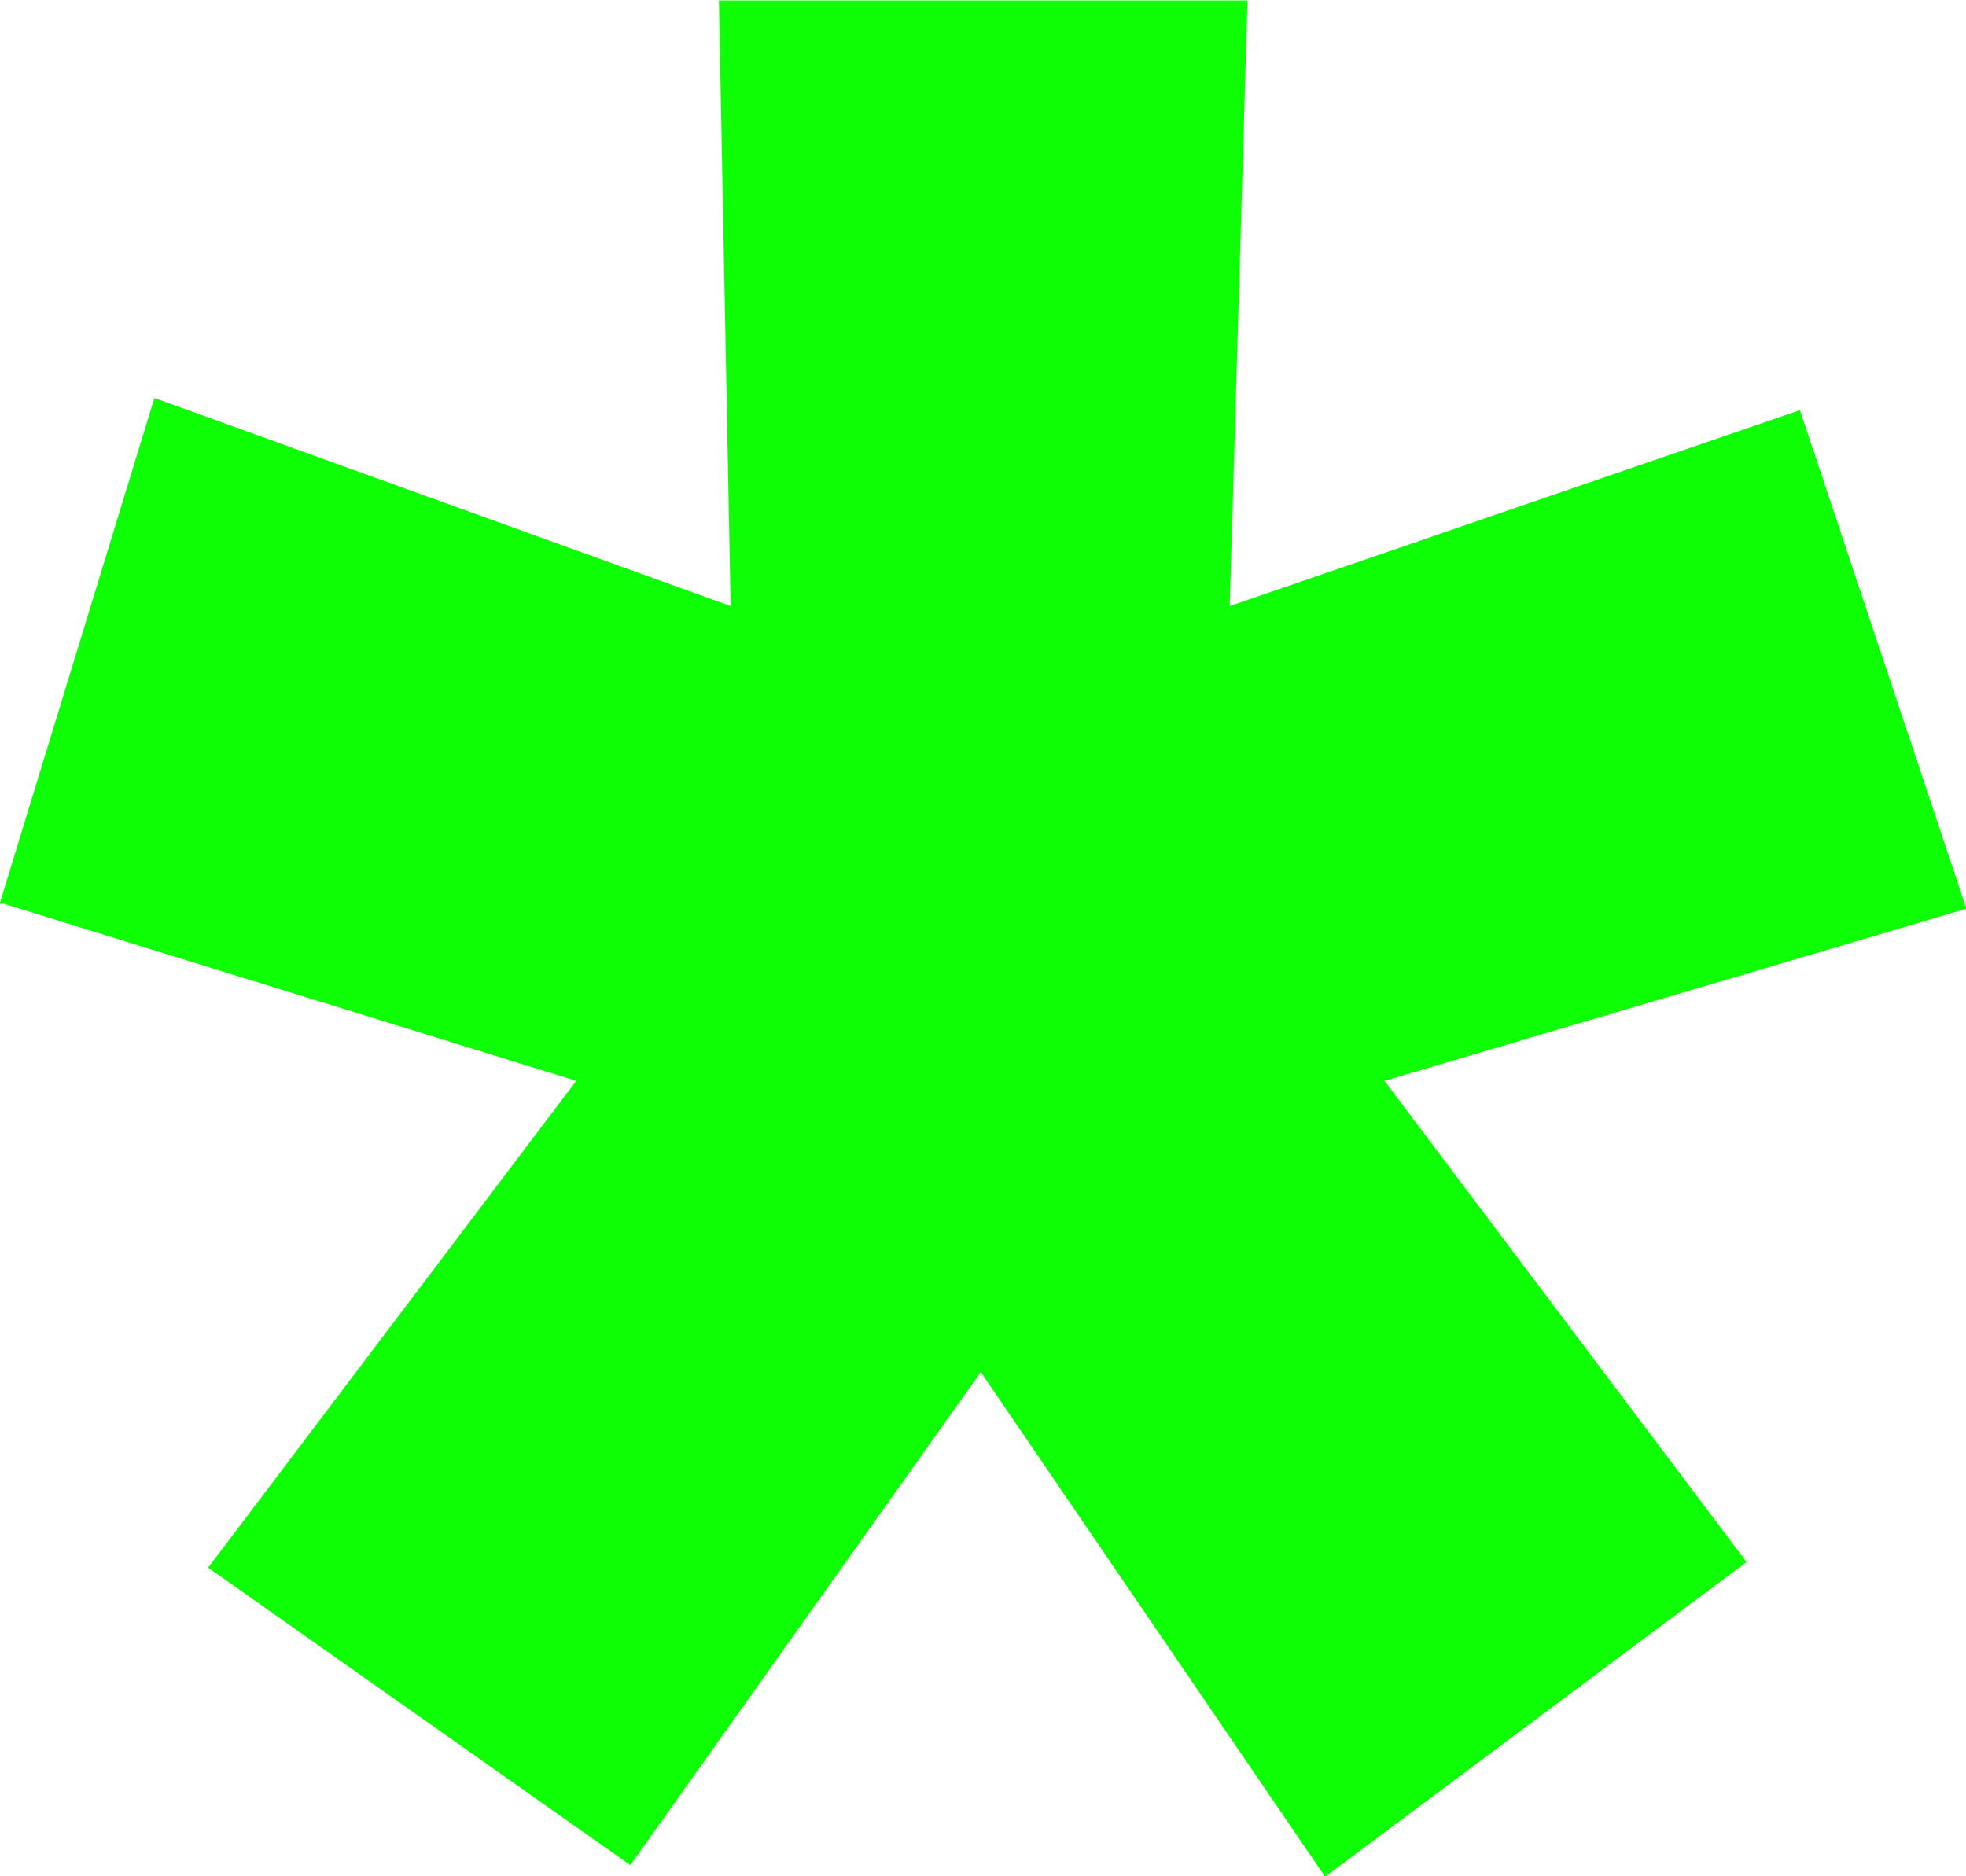
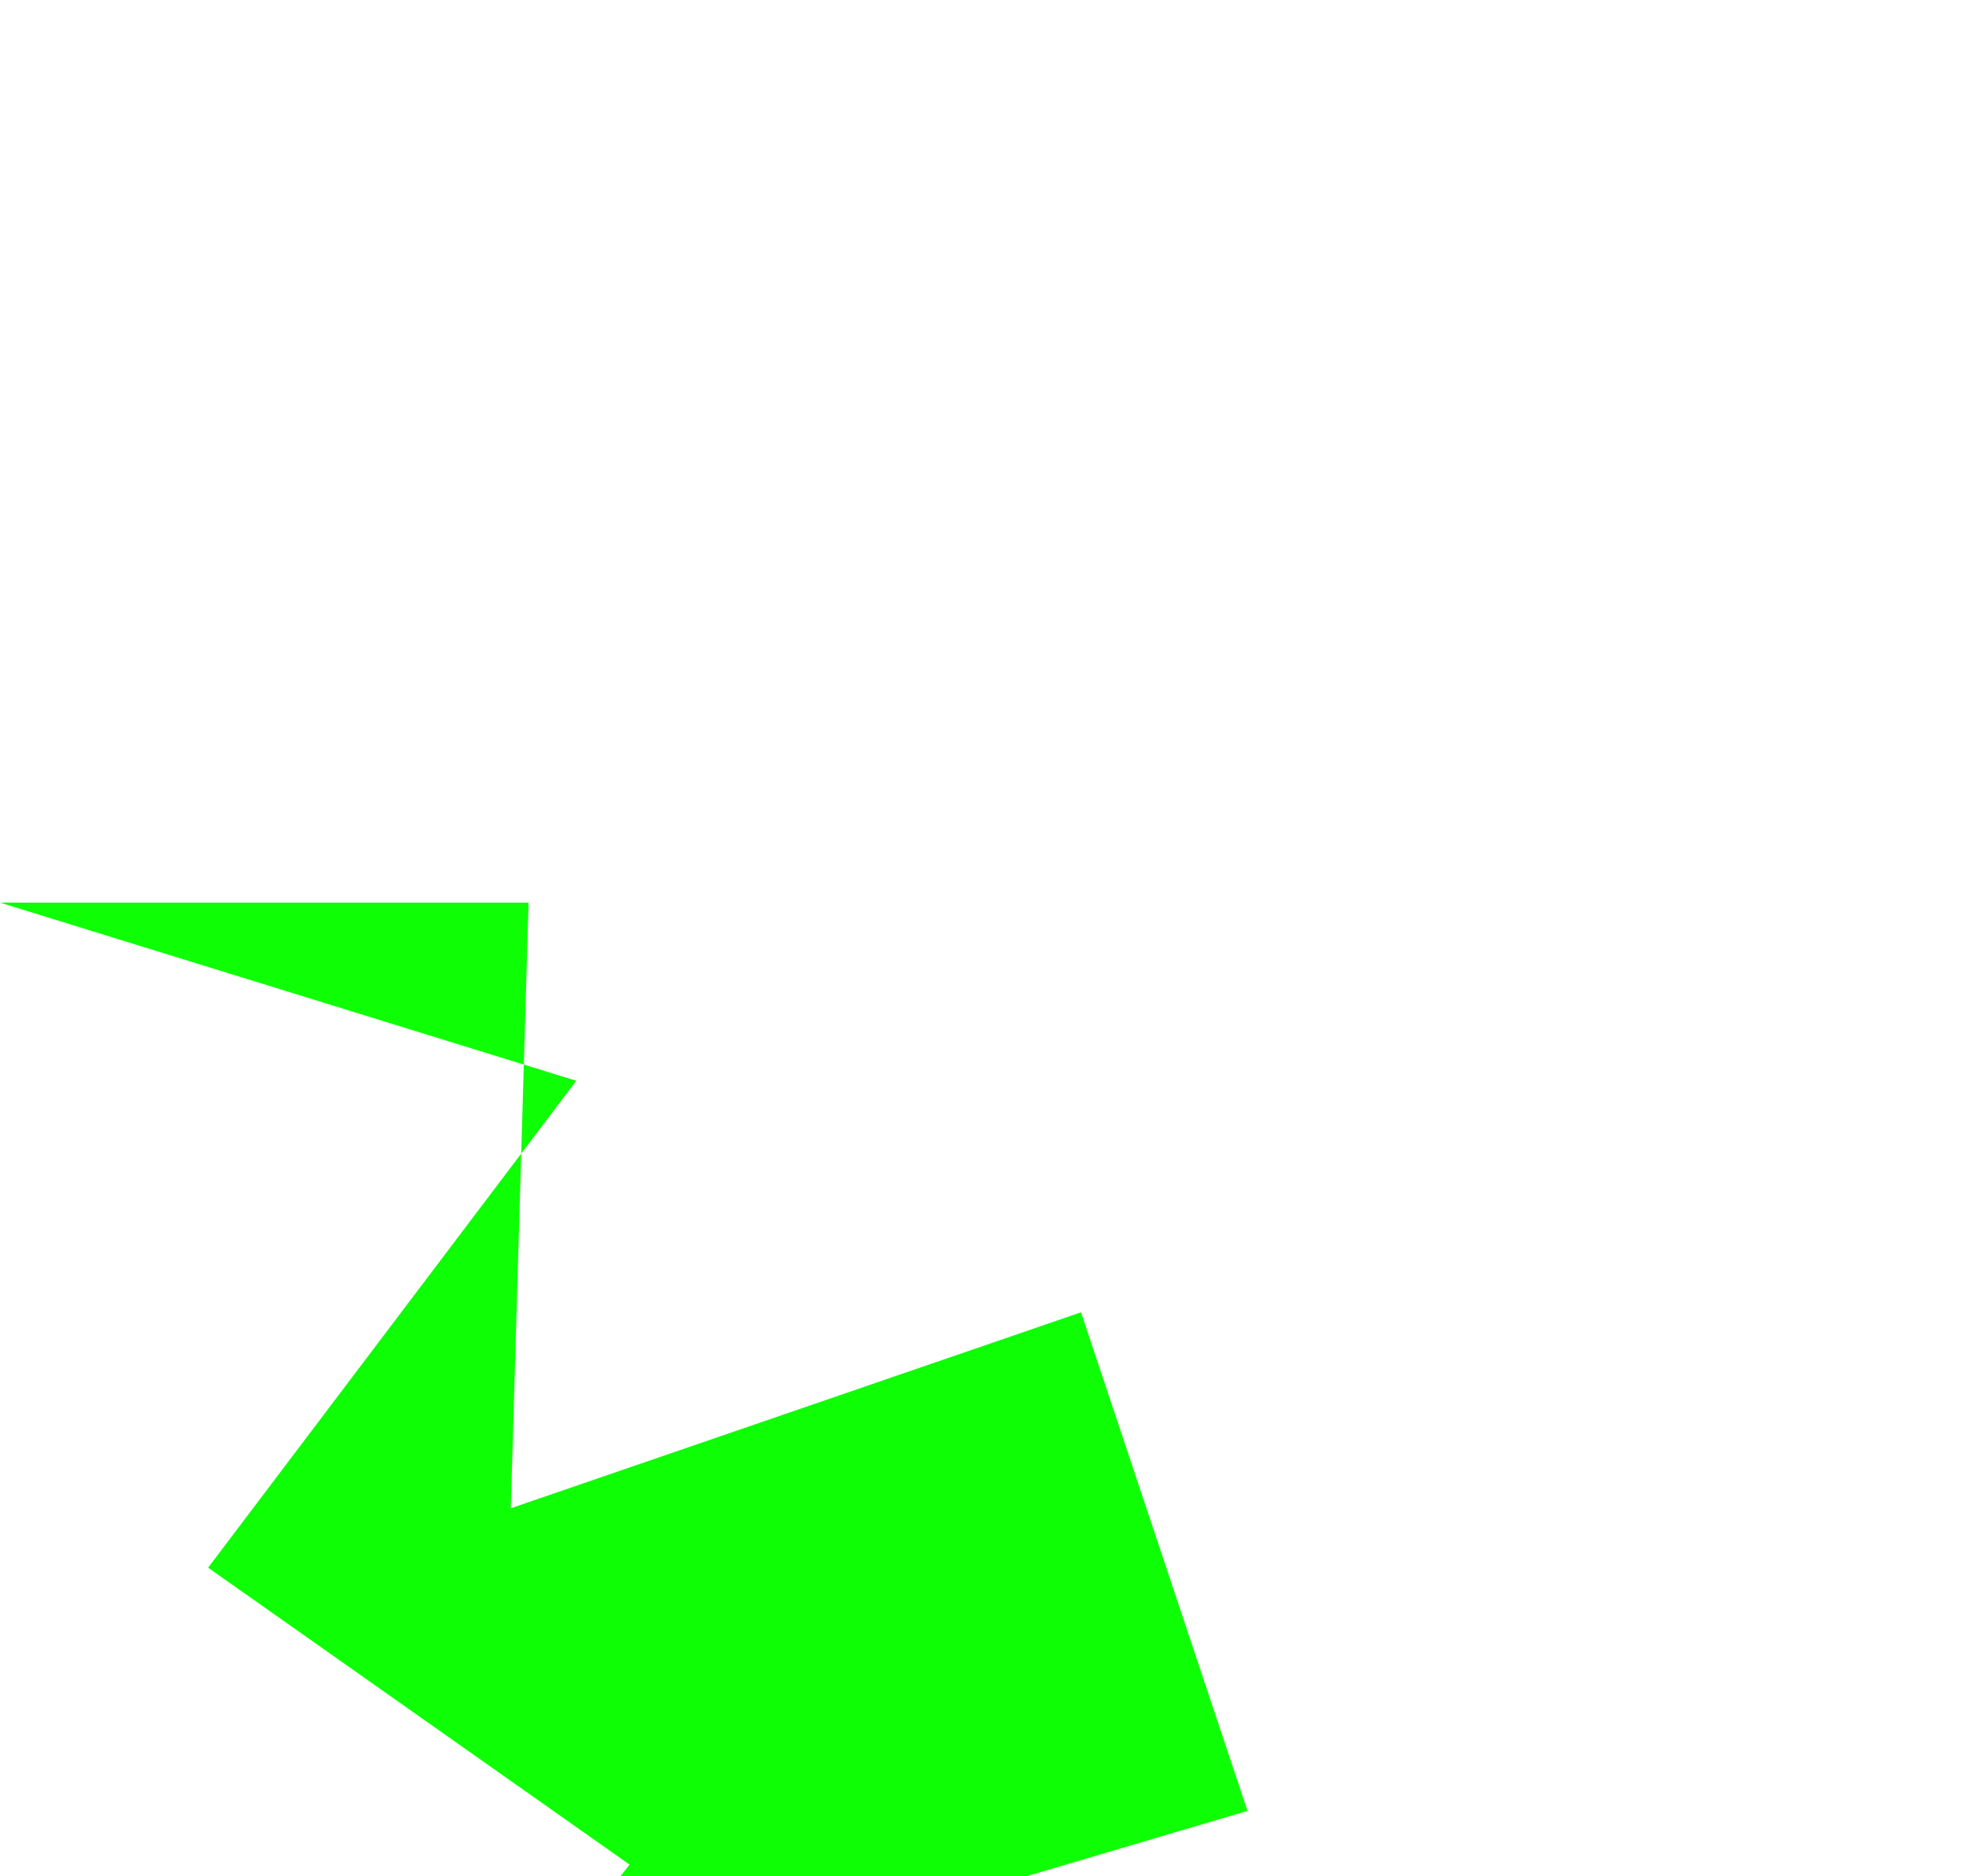
<svg xmlns="http://www.w3.org/2000/svg" id="Calque_2" data-name="Calque 2" viewBox="0 0 48.65 46.44">
  <defs>
    <style>
      .cls-1 {
        fill: #0eff05;
        stroke-width: 0px;
      }
    </style>
  </defs>
  <g id="Calque_2-2" data-name="Calque 2">
-     <path class="cls-1" d="m15.58,46.15l-10.43-7.35,9.11-12.05L0,22.34l3.82-12.49,14.26,5.15-.29-14.99h13.08l-.44,14.99,14.11-4.85,4.12,12.34-14.4,4.26,8.96,11.91-10.43,7.79-8.52-12.49-8.67,12.2Z" />
+     <path class="cls-1" d="m15.58,46.15l-10.43-7.35,9.11-12.05L0,22.34h13.08l-.44,14.99,14.11-4.85,4.12,12.34-14.4,4.26,8.96,11.91-10.43,7.79-8.52-12.49-8.67,12.2Z" />
  </g>
</svg>